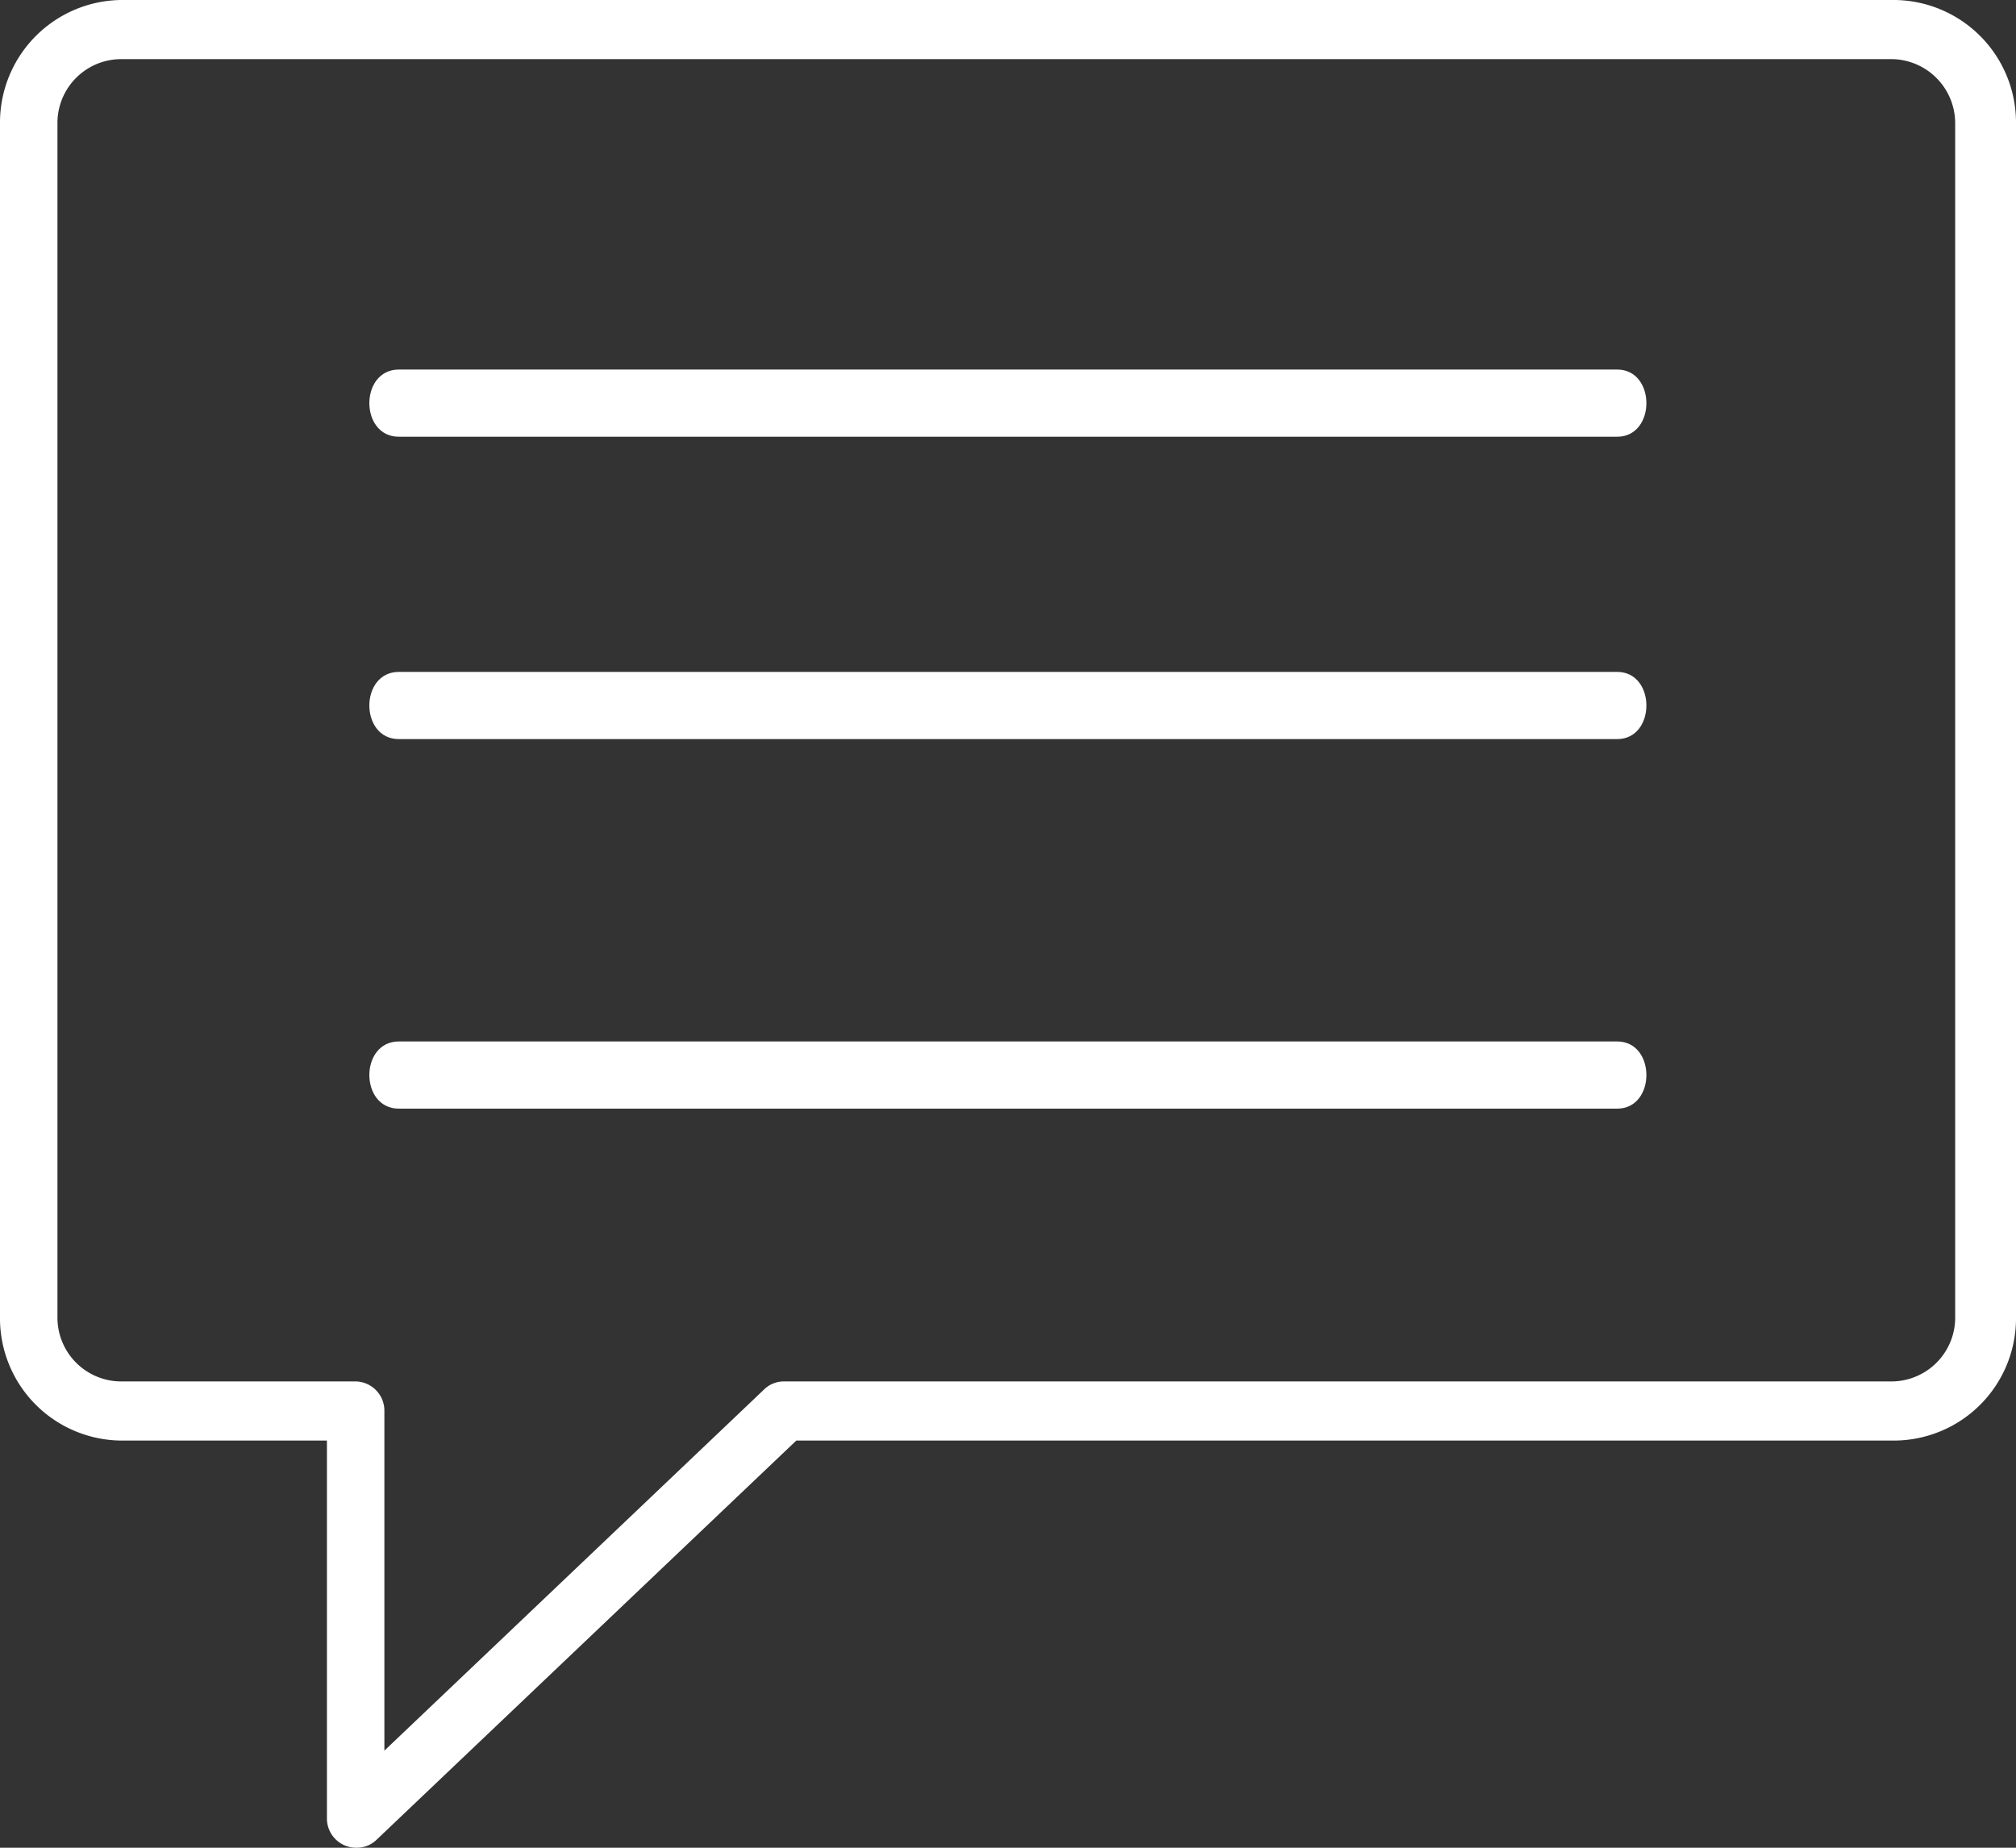
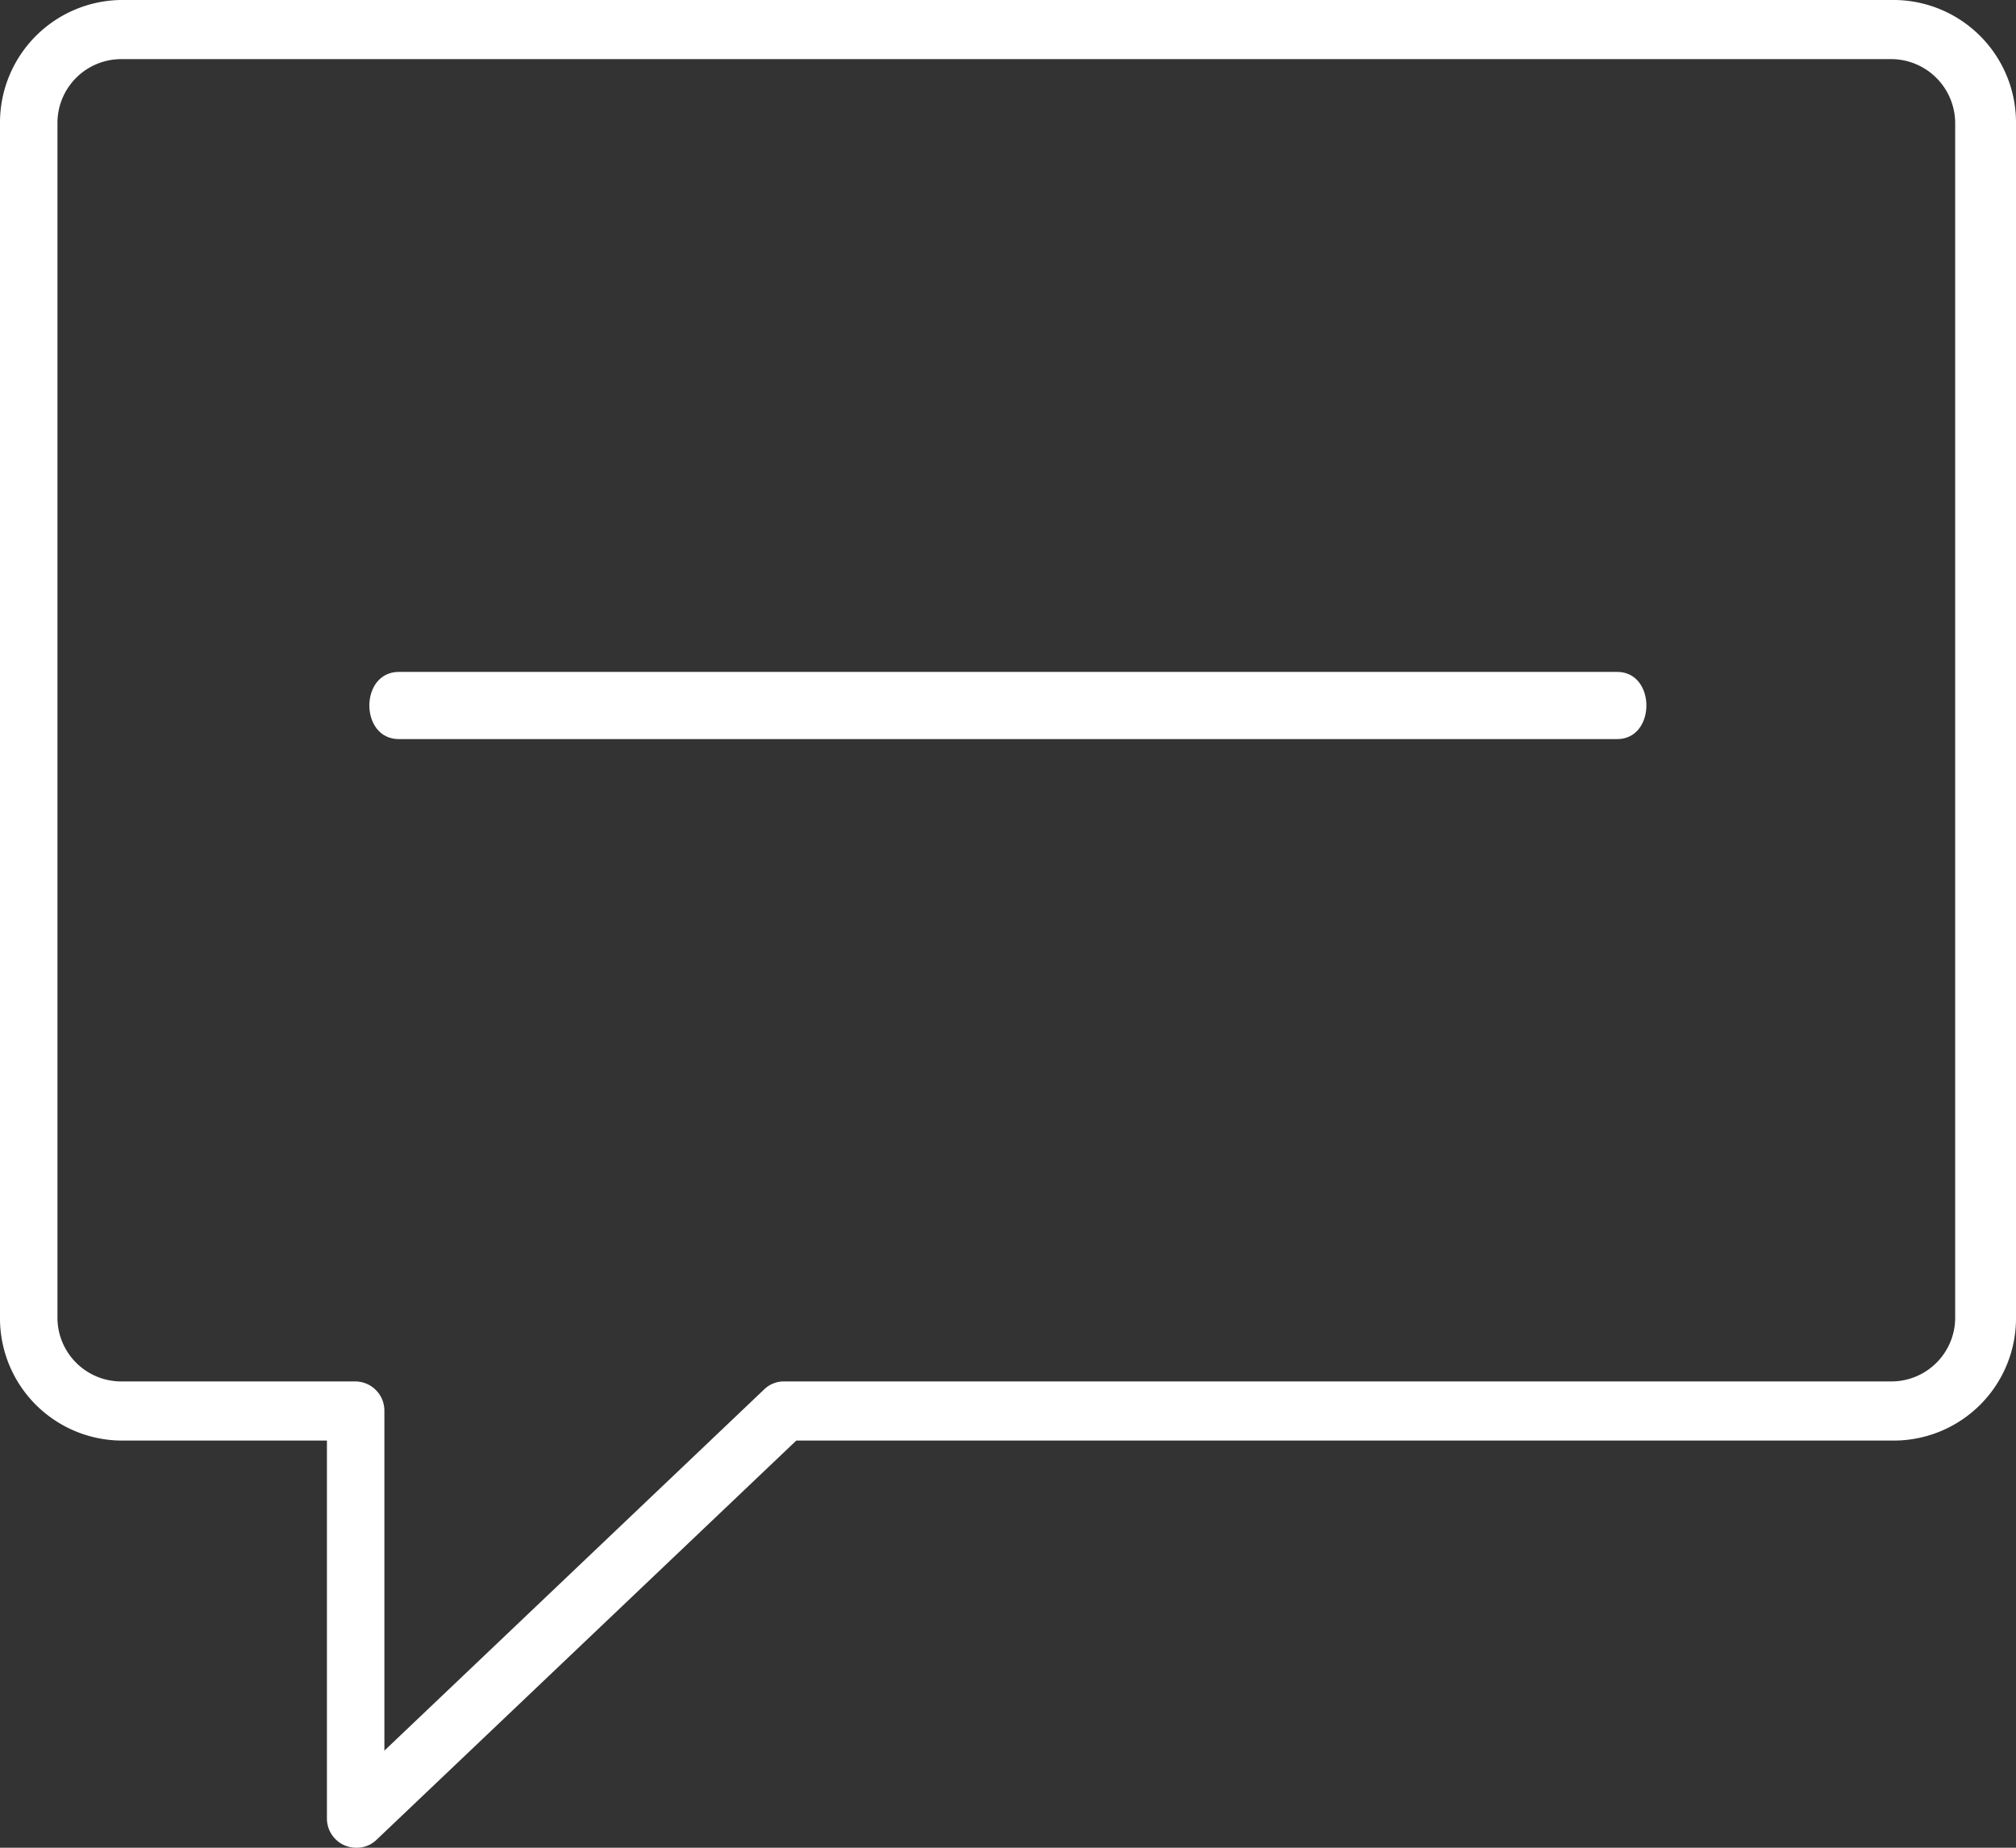
<svg xmlns="http://www.w3.org/2000/svg" viewBox="0 0 60 55">
  <rect x="0" y="0" width="60" height="55" fill="#333333" stroke="none" />
  <defs>
    <style>.cls-1{fill:#fff;}</style>
  </defs>
  <title>Messenger</title>
  <g id="Layer_2" data-name="Layer 2">
    <g id="Layer_1-2" data-name="Layer 1">
      <path class="cls-1" d="M3.59,1.76A1.9,1.9,0,0,0,1.71,3.68V39.19a1.9,1.9,0,0,0,1.87,1.93h7a.87.87,0,0,1,.86.88V52.11l11.3-10.75a.84.84,0,0,1,.58-.24h33a1.9,1.9,0,0,0,1.87-1.92V3.68a1.91,1.91,0,0,0-1.87-1.92Zm7,53.24h0a.87.87,0,0,1-.86-.88V42.88H3.59A3.64,3.64,0,0,1,0,39.19V3.68A3.65,3.65,0,0,1,3.59,0H56.41A3.65,3.65,0,0,1,60,3.68V39.19a3.64,3.64,0,0,1-3.59,3.69H23.7L11.21,54.76A.84.84,0,0,1,10.63,55Z" />
-       <path class="cls-1" d="M48.13,13H11.87c-1.17,0-1.17-2,0-2H48.13C49.29,11,49.29,13,48.13,13Z" />
      <path class="cls-1" d="M48.13,22H11.87c-1.17,0-1.17-2,0-2H48.13C49.29,20,49.29,22,48.13,22Z" />
-       <path class="cls-1" d="M48.13,33H11.87c-1.17,0-1.17-2,0-2H48.13C49.29,31,49.29,33,48.13,33Z" />
    </g>
  </g>
</svg>